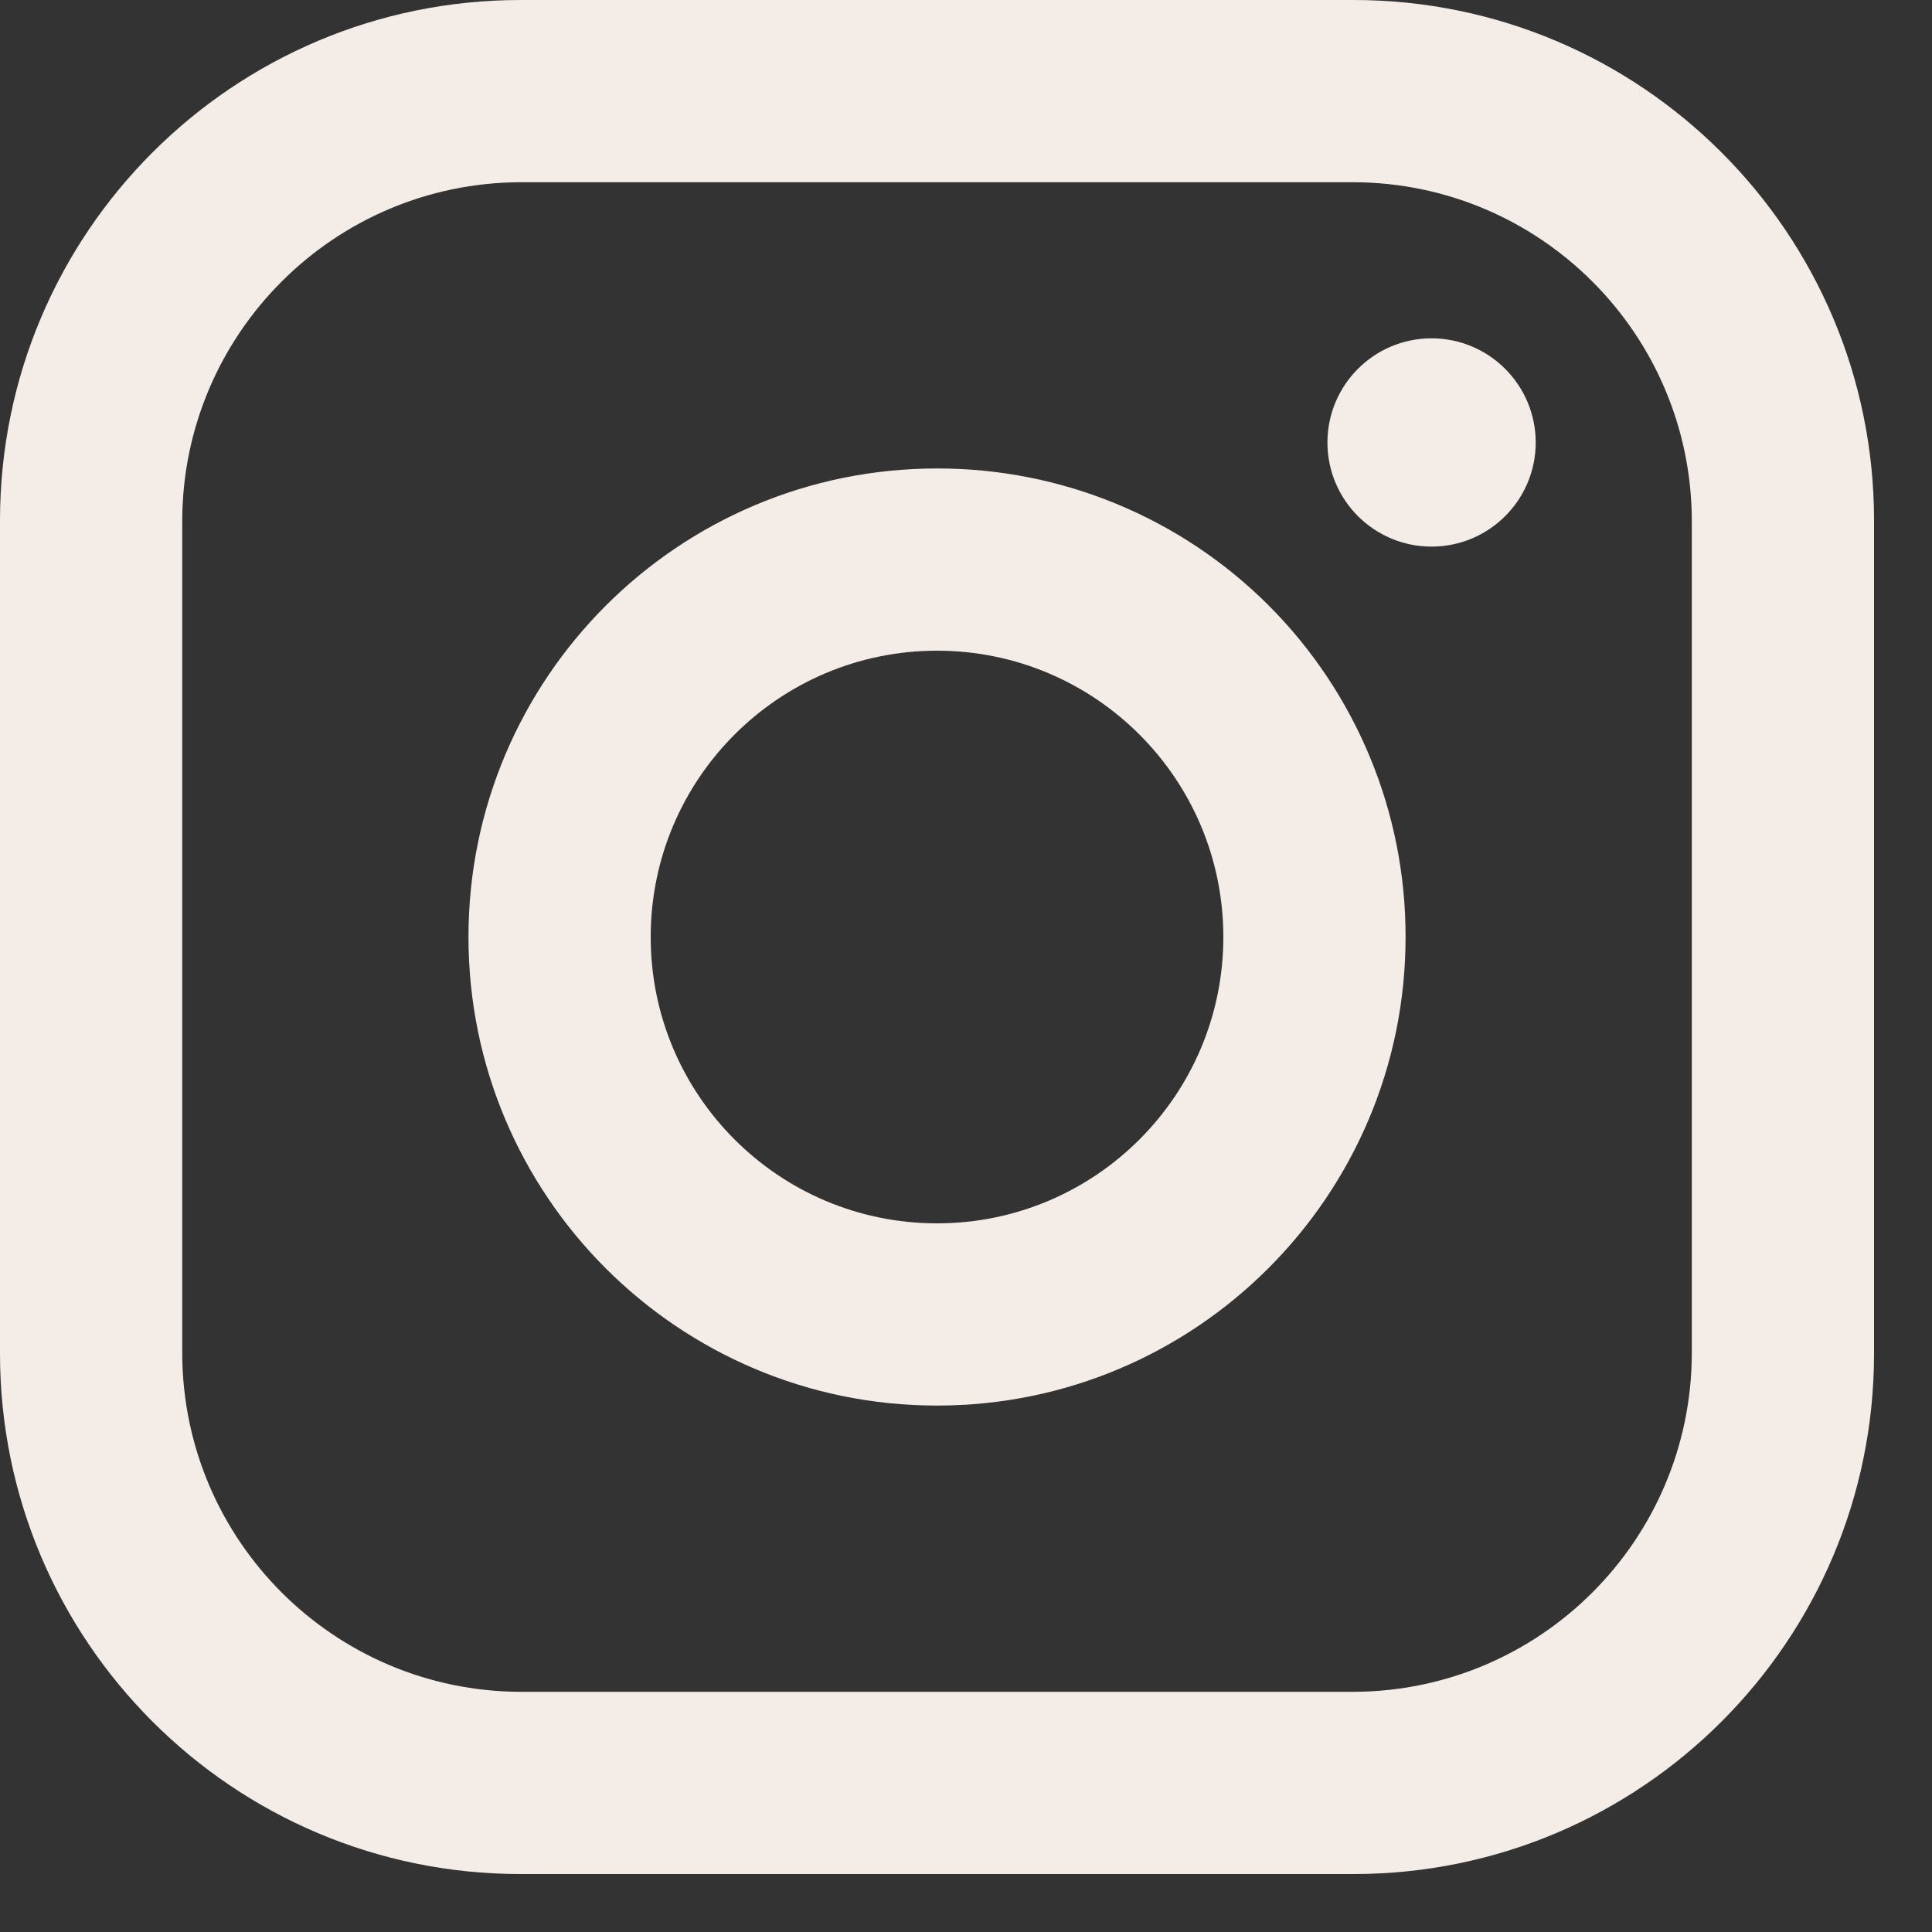
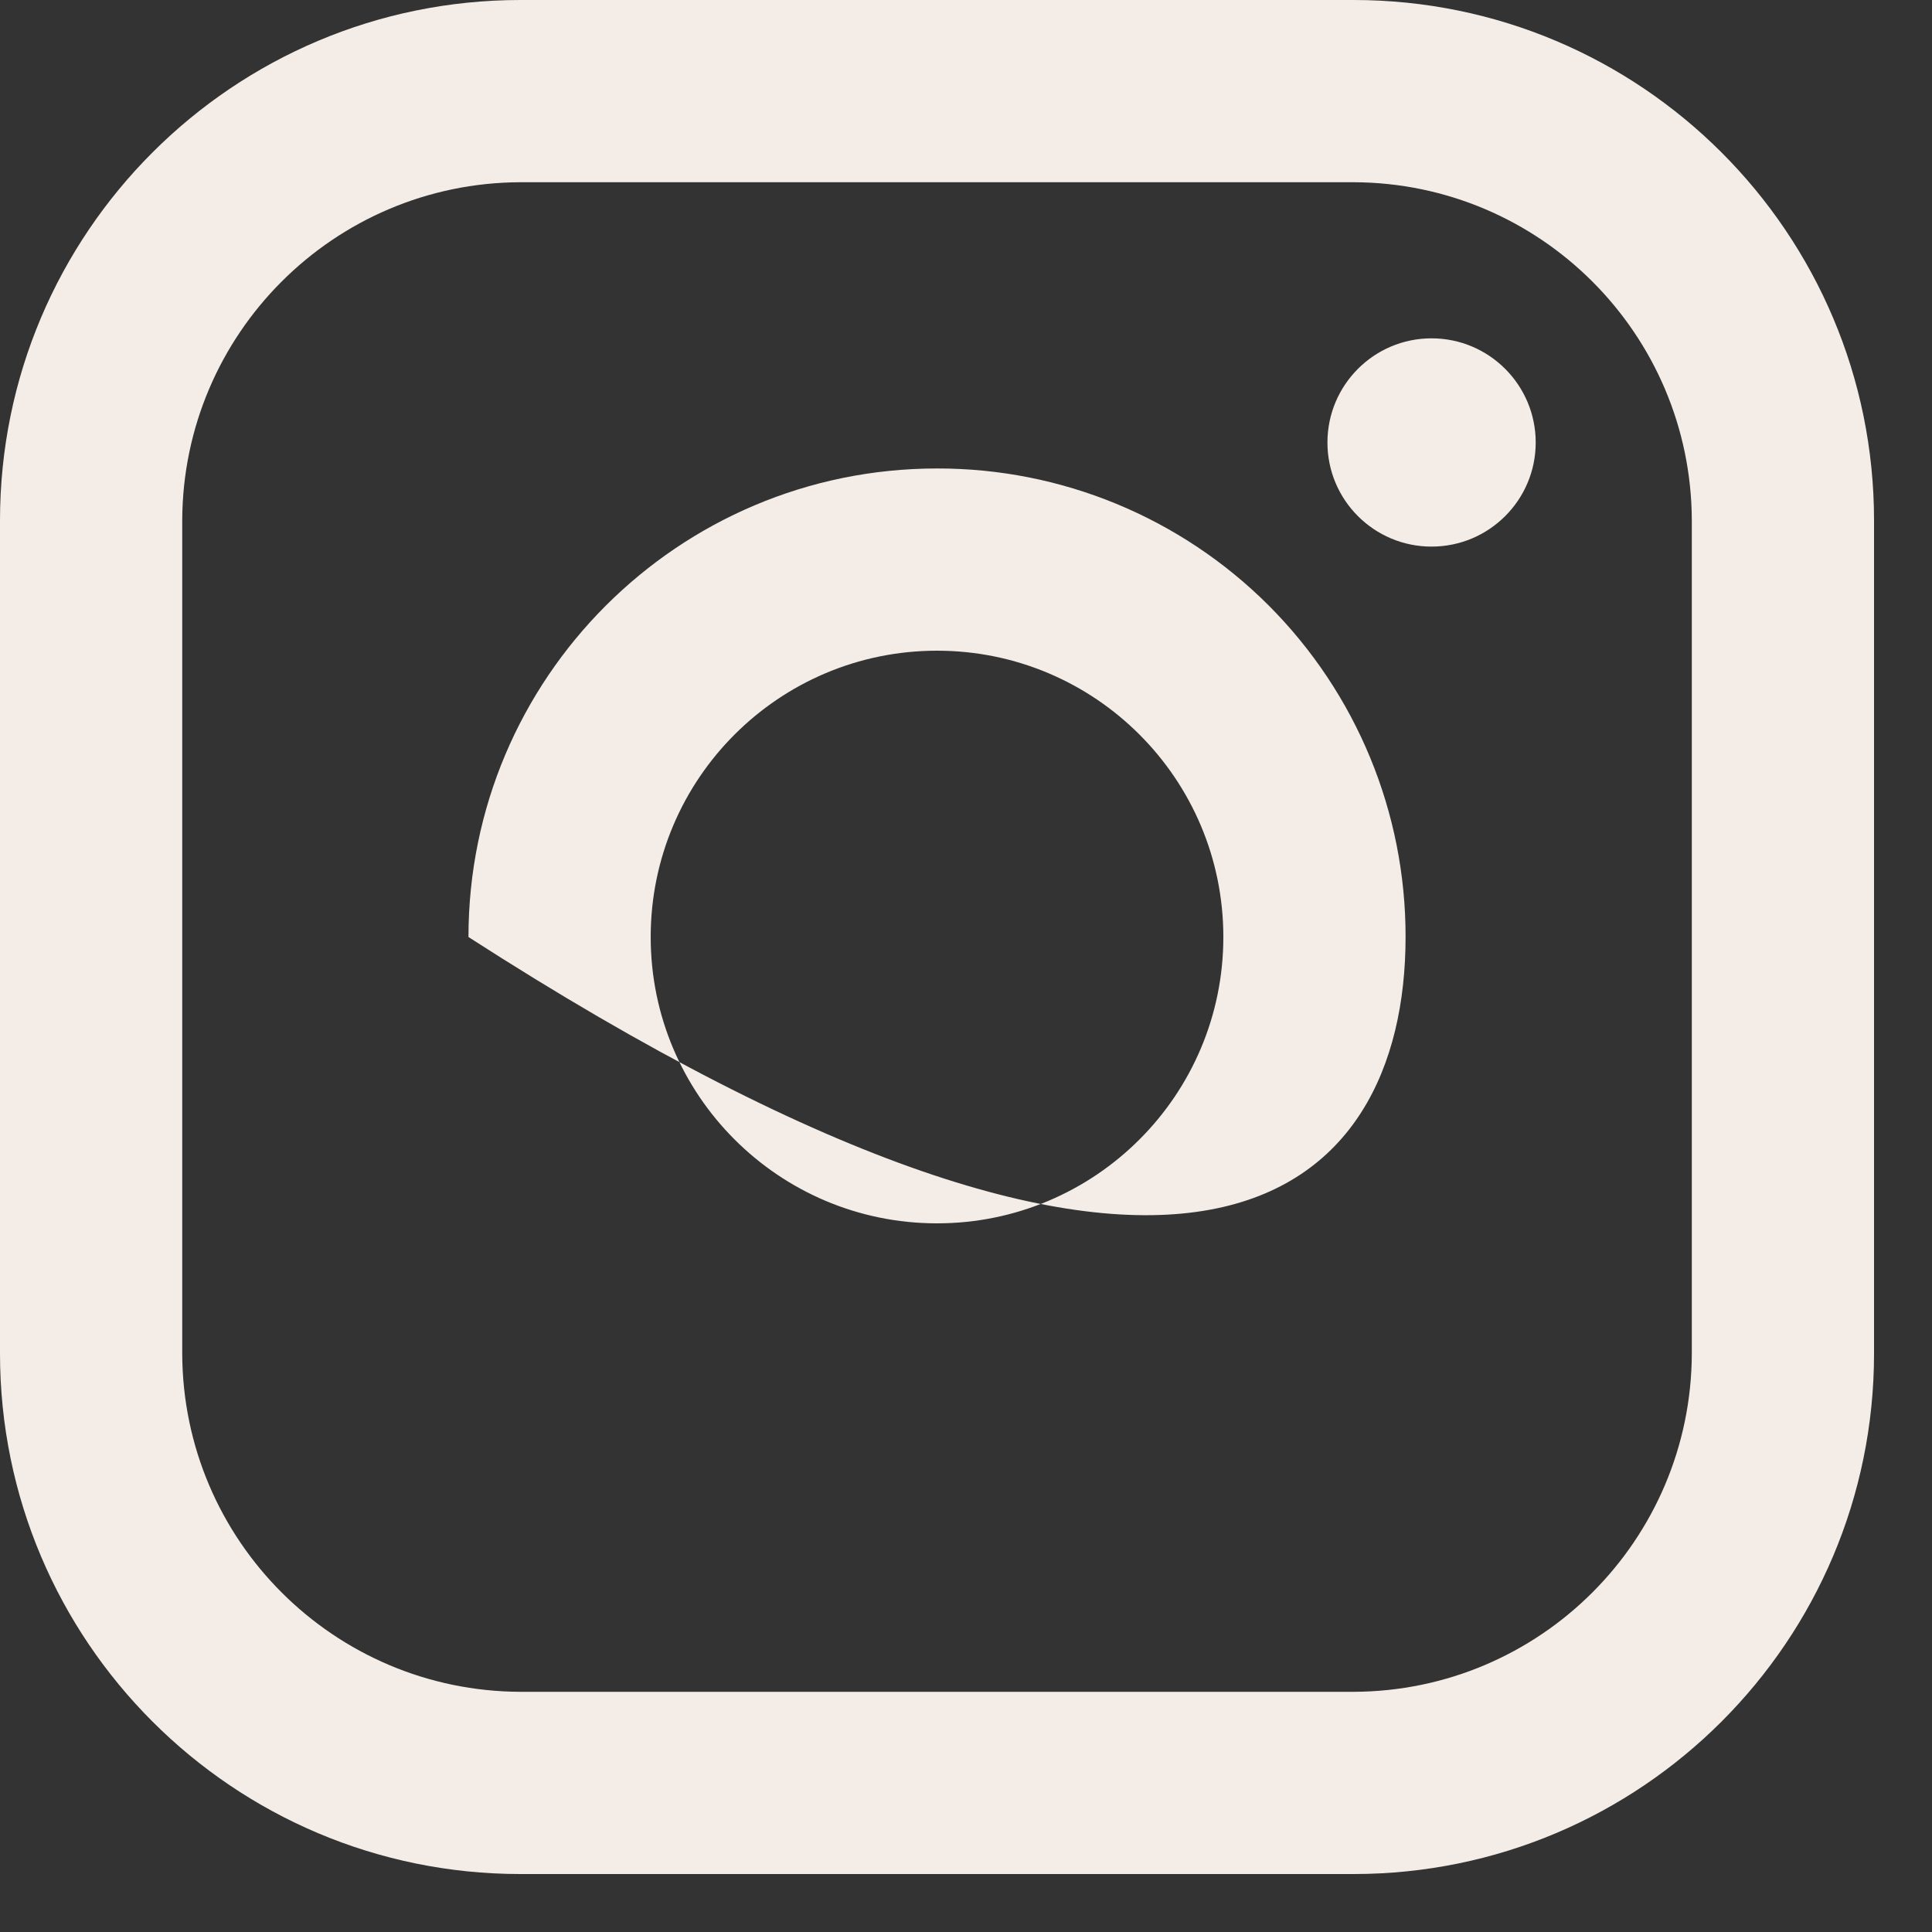
<svg xmlns="http://www.w3.org/2000/svg" width="25" height="25" viewBox="0 0 25 25" fill="none">
  <rect x="0" y="0" width="25" height="25" fill="#333333" stroke="none" />
-   <path fill-rule="evenodd" clip-rule="evenodd" d="M17.514 0H6.736C3.016 0 0 3.016 0 6.736V17.514C0 21.234 3.016 24.25 6.736 24.25H17.514C21.234 24.25 24.25 21.234 24.25 17.514V6.736C24.25 3.016 21.234 0 17.514 0ZM21.892 17.514C21.885 19.929 19.929 21.885 17.514 21.892H6.736C4.321 21.885 2.365 19.929 2.358 17.514V6.736C2.365 4.321 4.321 2.365 6.736 2.358H17.514C19.929 2.365 21.885 4.321 21.892 6.736V17.514ZM18.524 7.073C19.268 7.073 19.872 6.47 19.872 5.726C19.872 4.982 19.268 4.378 18.524 4.378C17.78 4.378 17.177 4.982 17.177 5.726C17.177 6.47 17.78 7.073 18.524 7.073ZM12.125 6.062C8.777 6.062 6.062 8.777 6.062 12.125C6.062 15.473 8.777 18.188 12.125 18.188C15.473 18.188 18.188 15.473 18.188 12.125C18.191 10.516 17.553 8.972 16.416 7.834C15.278 6.696 13.734 6.059 12.125 6.062ZM8.42 12.125C8.42 14.171 10.079 15.83 12.125 15.83C14.171 15.83 15.83 14.171 15.83 12.125C15.83 10.079 14.171 8.42 12.125 8.42C10.079 8.42 8.42 10.079 8.42 12.125Z" fill="#F4EDE7" />
+   <path fill-rule="evenodd" clip-rule="evenodd" d="M17.514 0H6.736C3.016 0 0 3.016 0 6.736V17.514C0 21.234 3.016 24.25 6.736 24.25H17.514C21.234 24.25 24.25 21.234 24.25 17.514V6.736C24.25 3.016 21.234 0 17.514 0ZM21.892 17.514C21.885 19.929 19.929 21.885 17.514 21.892H6.736C4.321 21.885 2.365 19.929 2.358 17.514V6.736C2.365 4.321 4.321 2.365 6.736 2.358H17.514C19.929 2.365 21.885 4.321 21.892 6.736V17.514ZM18.524 7.073C19.268 7.073 19.872 6.47 19.872 5.726C19.872 4.982 19.268 4.378 18.524 4.378C17.78 4.378 17.177 4.982 17.177 5.726C17.177 6.47 17.78 7.073 18.524 7.073ZM12.125 6.062C8.777 6.062 6.062 8.777 6.062 12.125C15.473 18.188 18.188 15.473 18.188 12.125C18.191 10.516 17.553 8.972 16.416 7.834C15.278 6.696 13.734 6.059 12.125 6.062ZM8.42 12.125C8.42 14.171 10.079 15.83 12.125 15.83C14.171 15.83 15.83 14.171 15.83 12.125C15.83 10.079 14.171 8.42 12.125 8.42C10.079 8.42 8.42 10.079 8.42 12.125Z" fill="#F4EDE7" />
</svg>